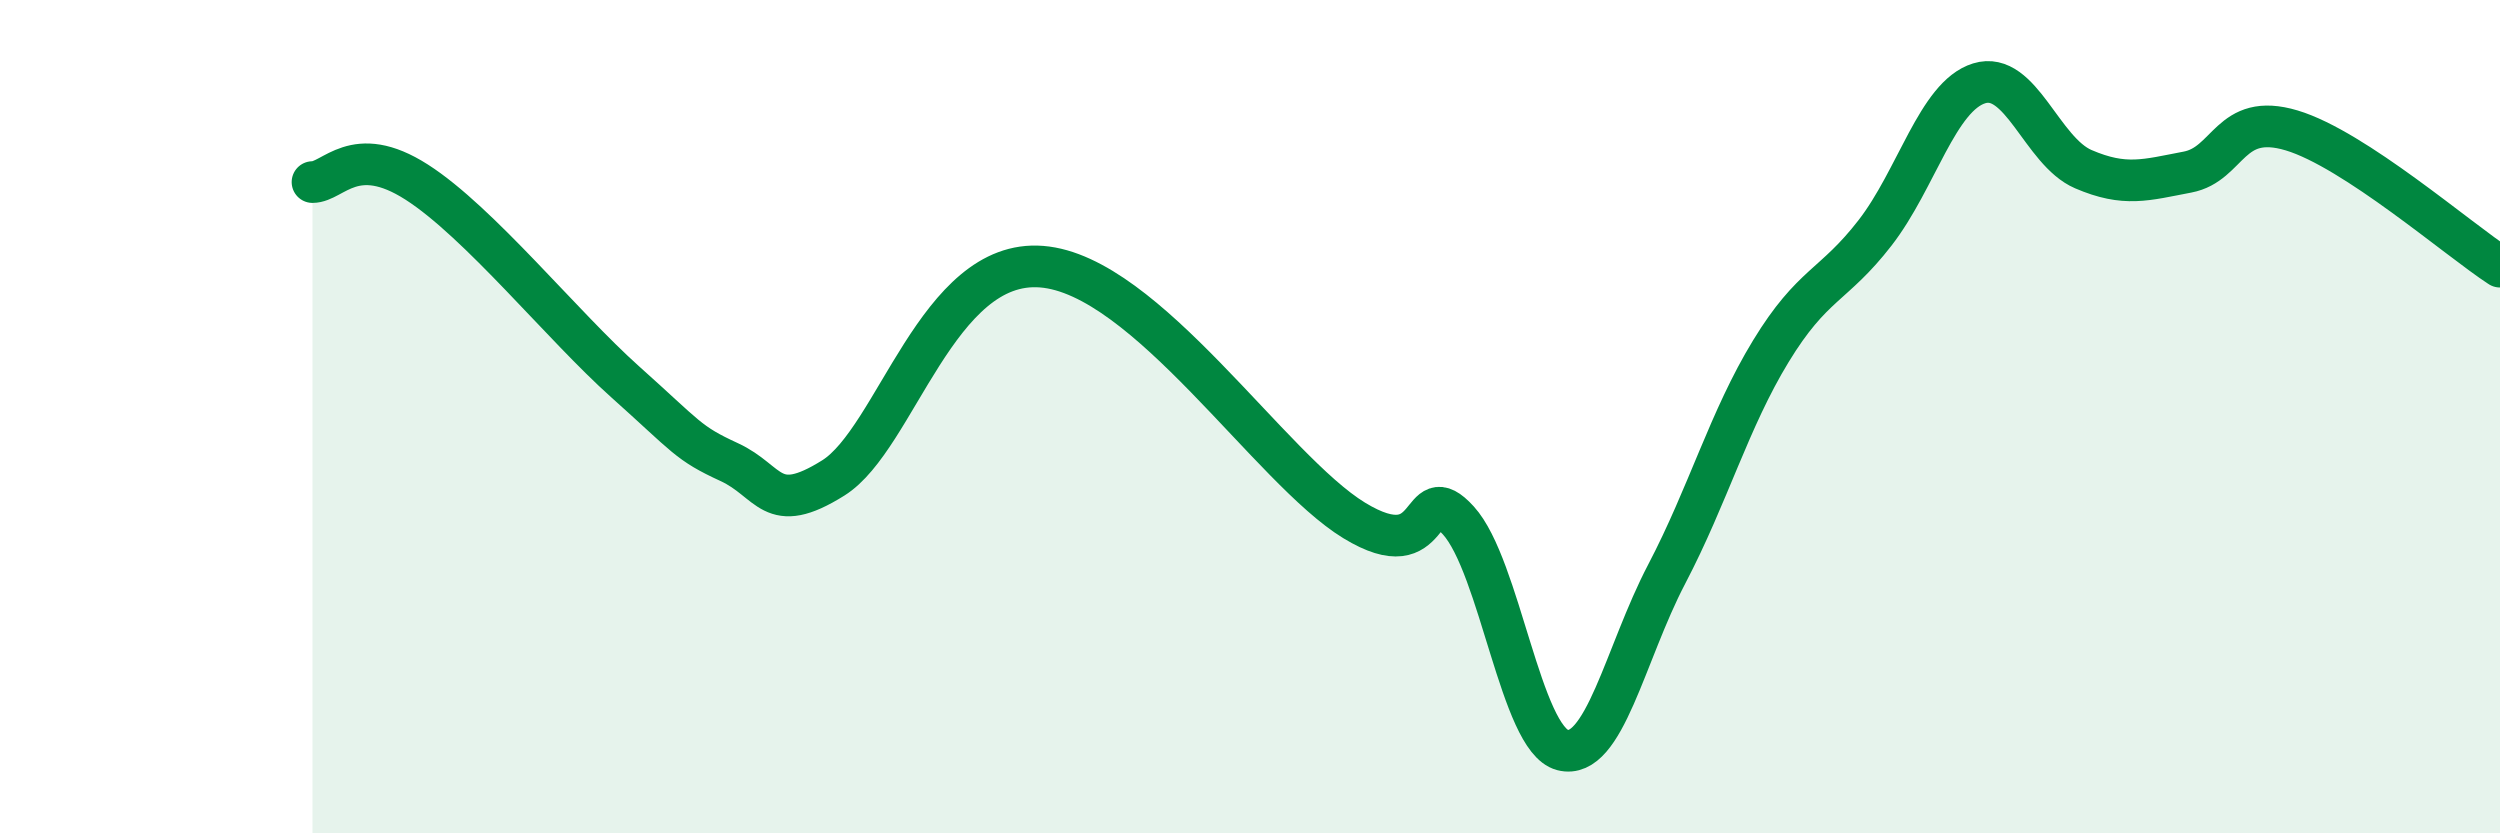
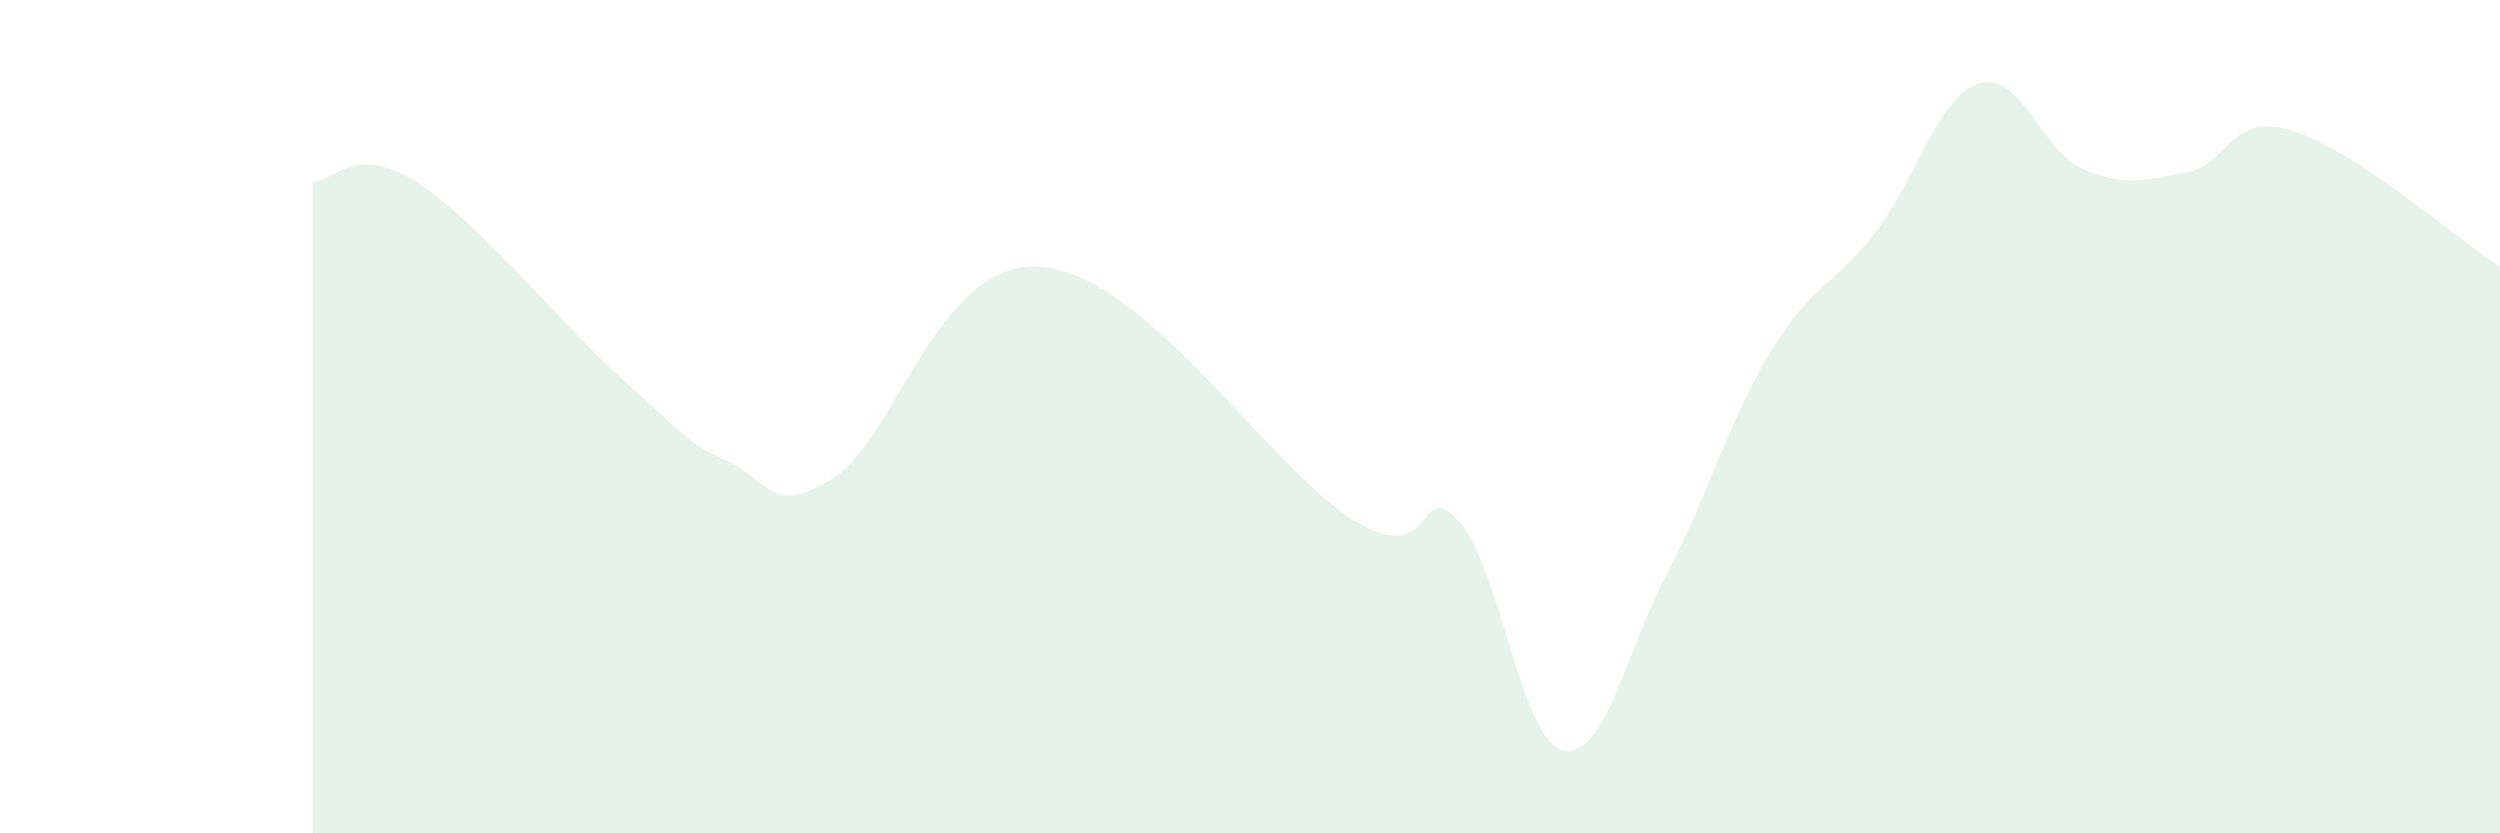
<svg xmlns="http://www.w3.org/2000/svg" width="60" height="20" viewBox="0 0 60 20">
  <path d="M 7.5,4.37 C 8,4.37 8.5,3.41 10,4.37 C 11.5,5.33 13.5,7.82 15,9.16 C 16.5,10.5 16.5,10.63 17.5,11.09 C 18.5,11.55 18.5,12.41 20,11.47 C 21.5,10.53 22.5,6.2 25,6.4 C 27.5,6.6 30.5,11.27 32.5,12.49 C 34.5,13.71 34,11.39 35,12.49 C 36,13.59 36.5,17.74 37.5,18 C 38.5,18.26 39,15.69 40,13.78 C 41,11.87 41.5,10.07 42.5,8.43 C 43.5,6.79 44,6.88 45,5.59 C 46,4.3 46.5,2.31 47.5,2 C 48.5,1.69 49,3.63 50,4.06 C 51,4.49 51.5,4.32 52.5,4.13 C 53.5,3.94 53.5,2.68 55,3.13 C 56.5,3.58 59,5.75 60,6.4L60 20L7.5 20Z" fill="#008740" opacity="0.1" stroke-linecap="round" stroke-linejoin="round" />
-   <path d="M 7.5,4.37 C 8,4.37 8.5,3.41 10,4.37 C 11.5,5.33 13.5,7.82 15,9.16 C 16.5,10.5 16.5,10.63 17.5,11.09 C 18.5,11.55 18.5,12.41 20,11.47 C 21.5,10.53 22.5,6.2 25,6.4 C 27.5,6.6 30.5,11.27 32.5,12.49 C 34.5,13.71 34,11.39 35,12.49 C 36,13.59 36.5,17.74 37.5,18 C 38.5,18.26 39,15.69 40,13.78 C 41,11.87 41.5,10.07 42.5,8.43 C 43.5,6.79 44,6.88 45,5.59 C 46,4.3 46.5,2.31 47.5,2 C 48.5,1.69 49,3.63 50,4.06 C 51,4.49 51.5,4.32 52.5,4.13 C 53.5,3.94 53.5,2.68 55,3.13 C 56.5,3.58 59,5.75 60,6.4" stroke="#008740" stroke-width="1" fill="none" stroke-linecap="round" stroke-linejoin="round" />
</svg>